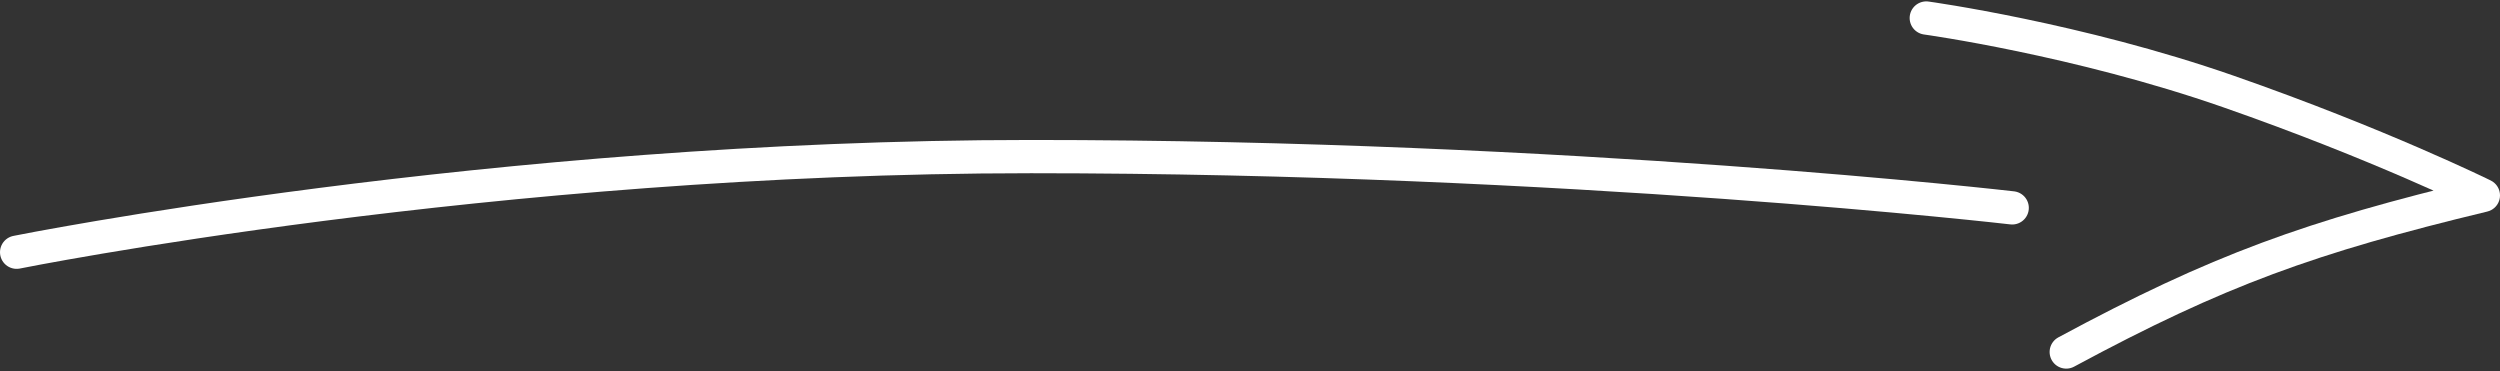
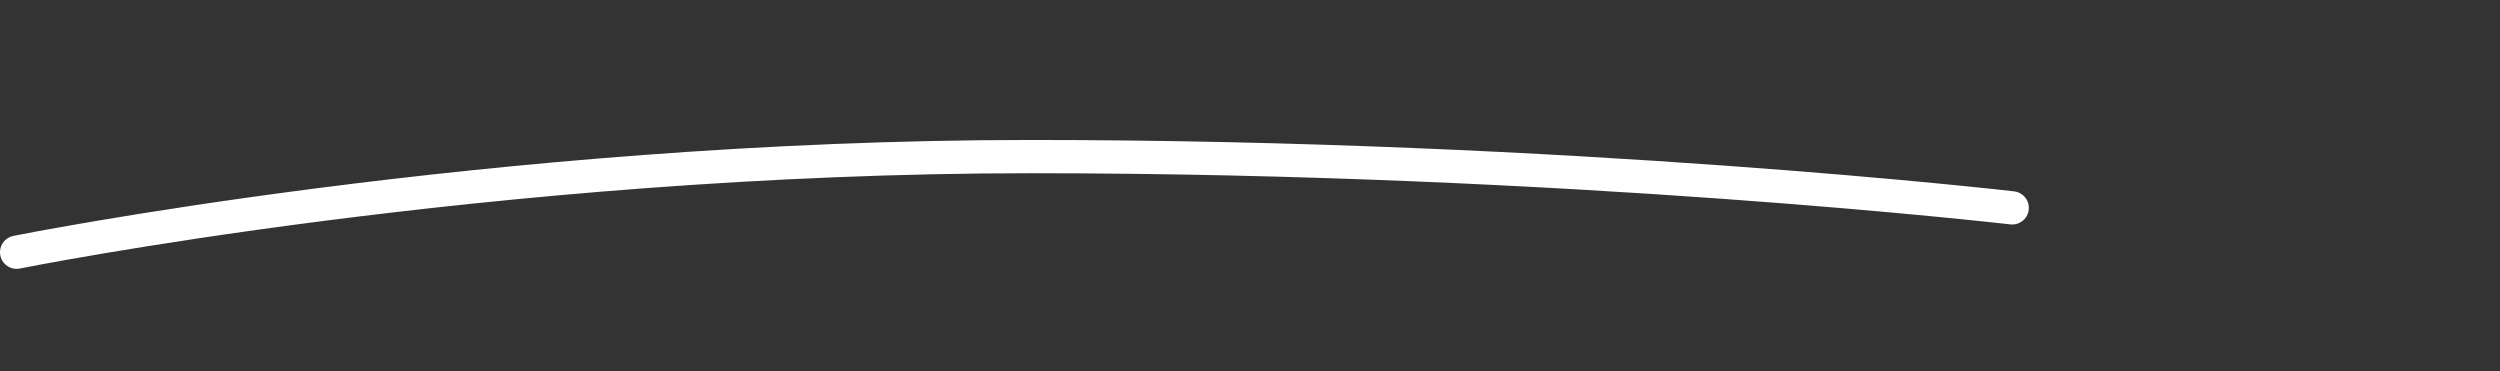
<svg xmlns="http://www.w3.org/2000/svg" width="902" height="134" viewBox="0 0 902 134" fill="none">
  <rect x="0" y="0" width="902" height="134" fill="#333333" stroke="none" />
  <path d="M6 91.001C6 91.001 177.5 56.501 372 56.501C566.5 56.501 726 75 726 75" stroke="white" stroke-width="12" stroke-linecap="round" stroke-linejoin="round" />
-   <path d="M695 6.5C695 6.5 749.5 14 804 33C858.5 52 896 70.5 896 70.5C833.664 85.509 800.464 97.388 745.5 127" stroke="white" stroke-width="12" stroke-linecap="round" stroke-linejoin="round" />
</svg>